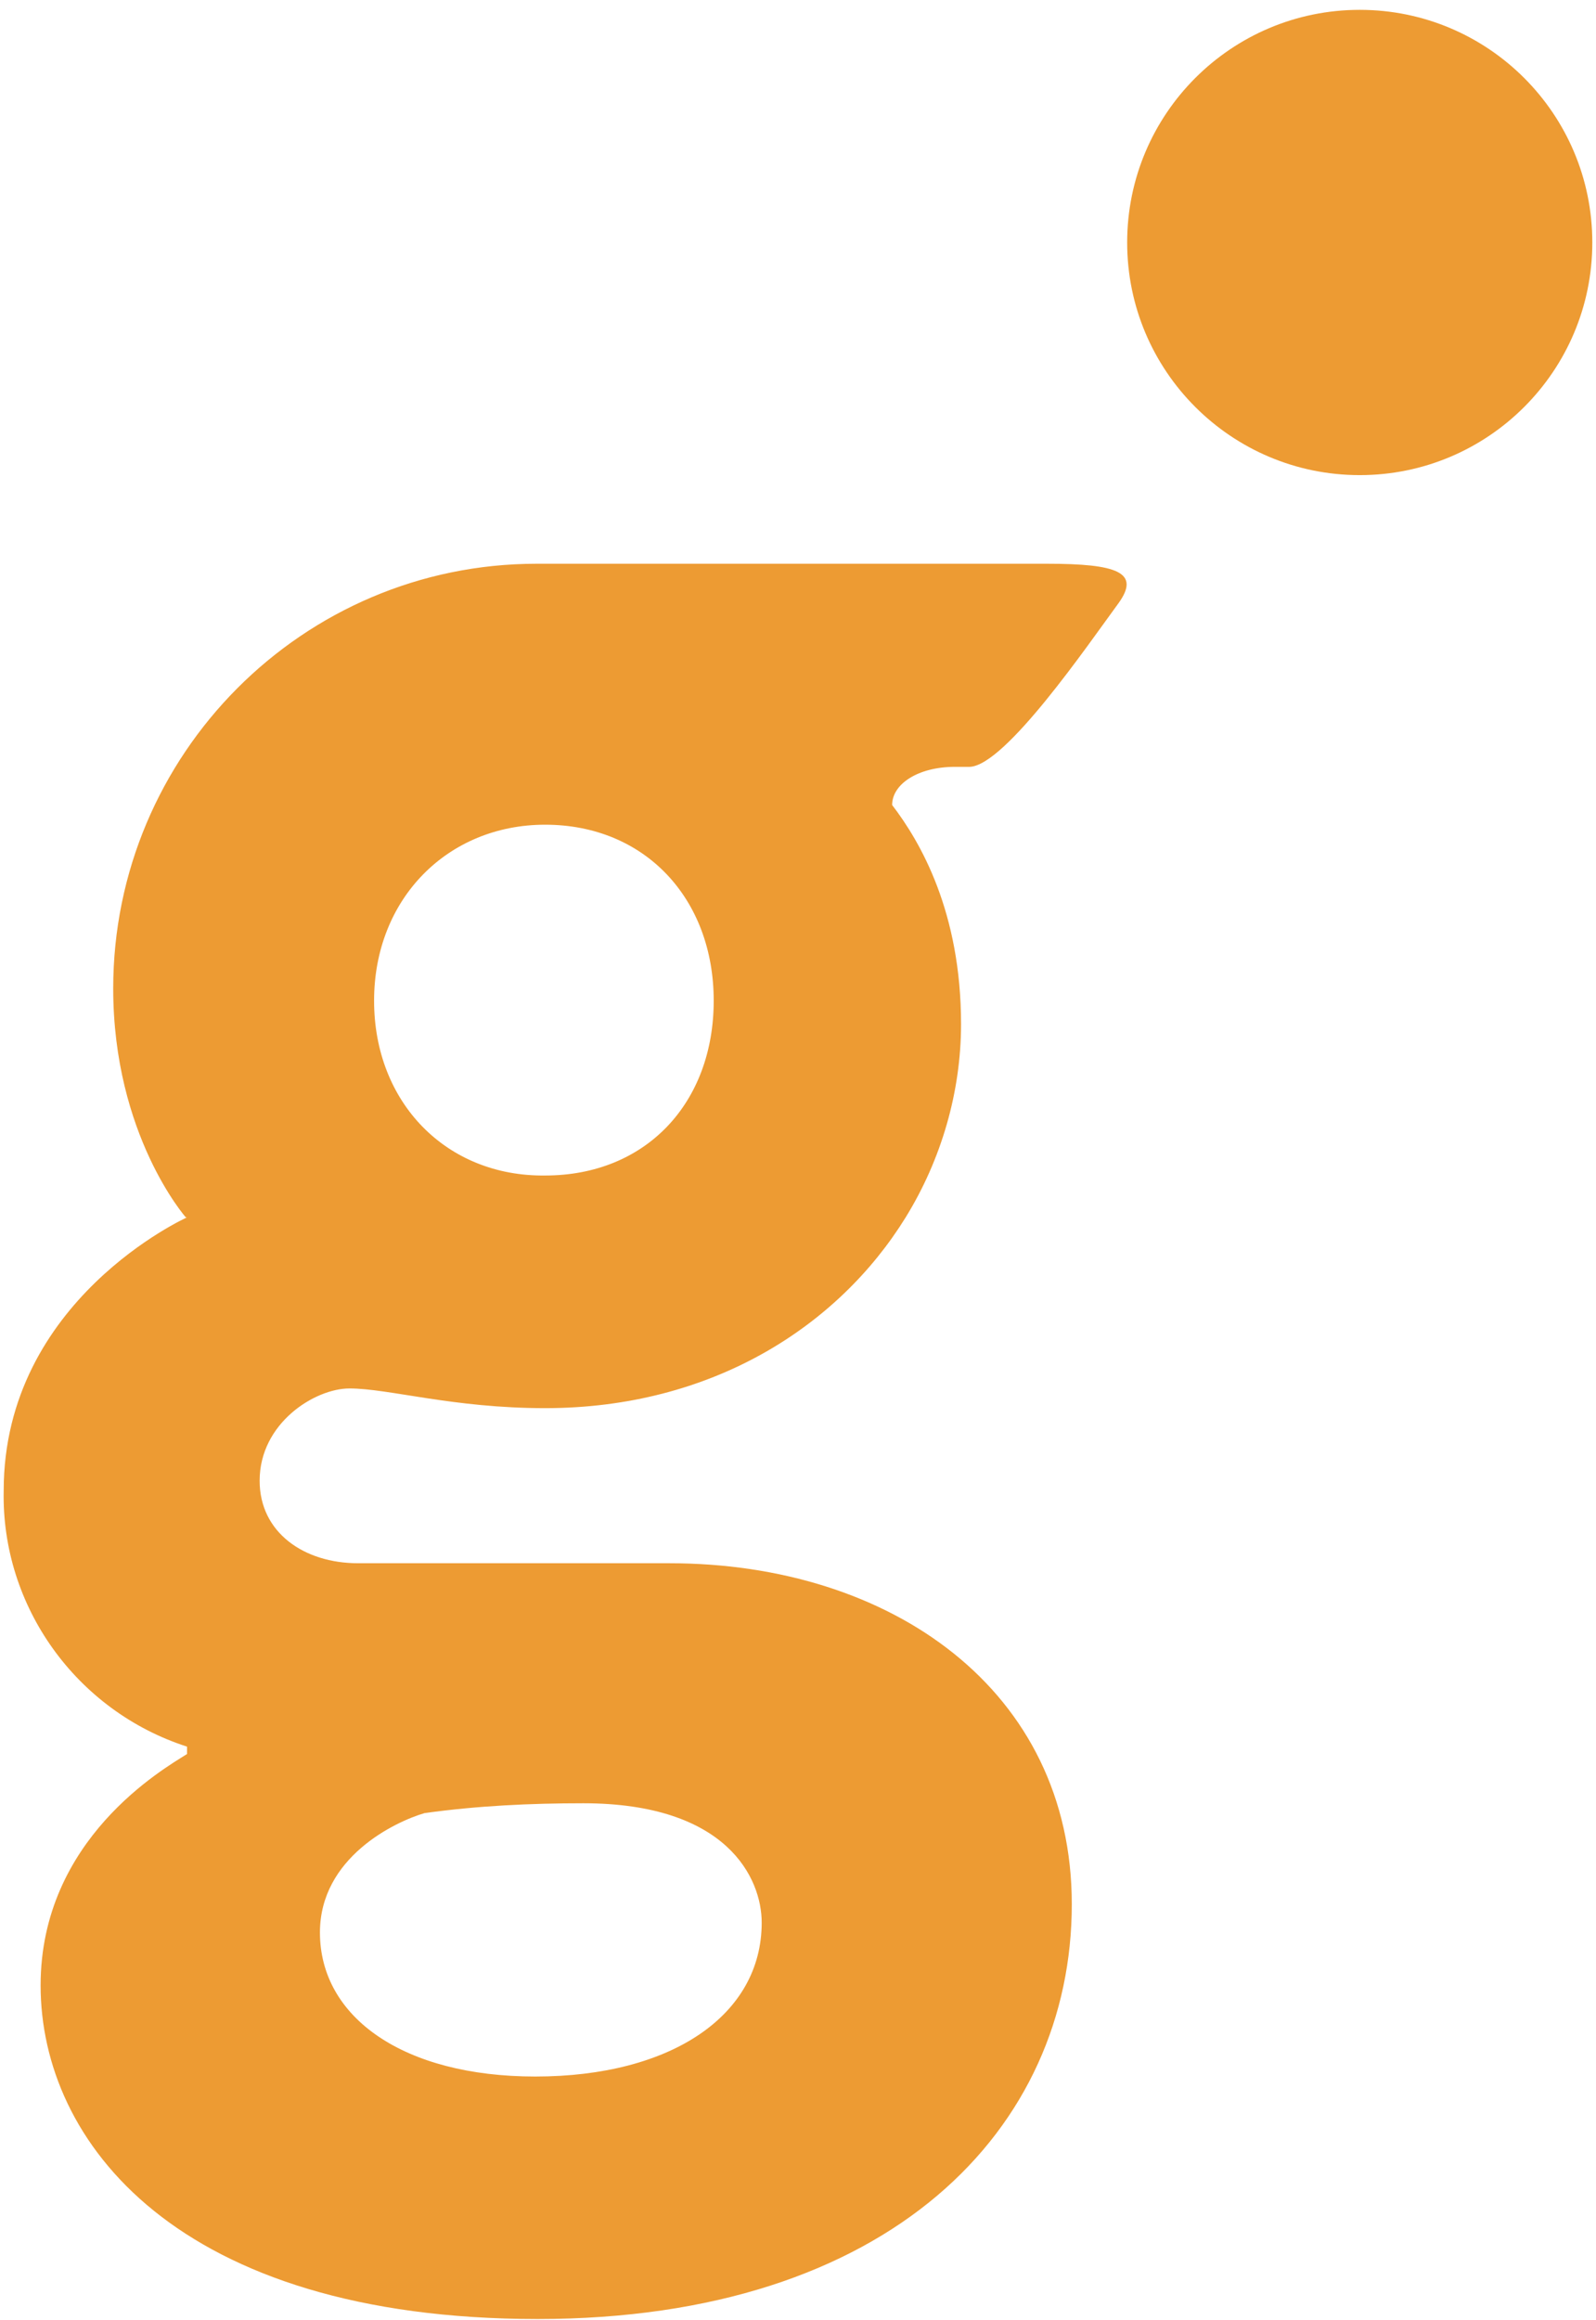
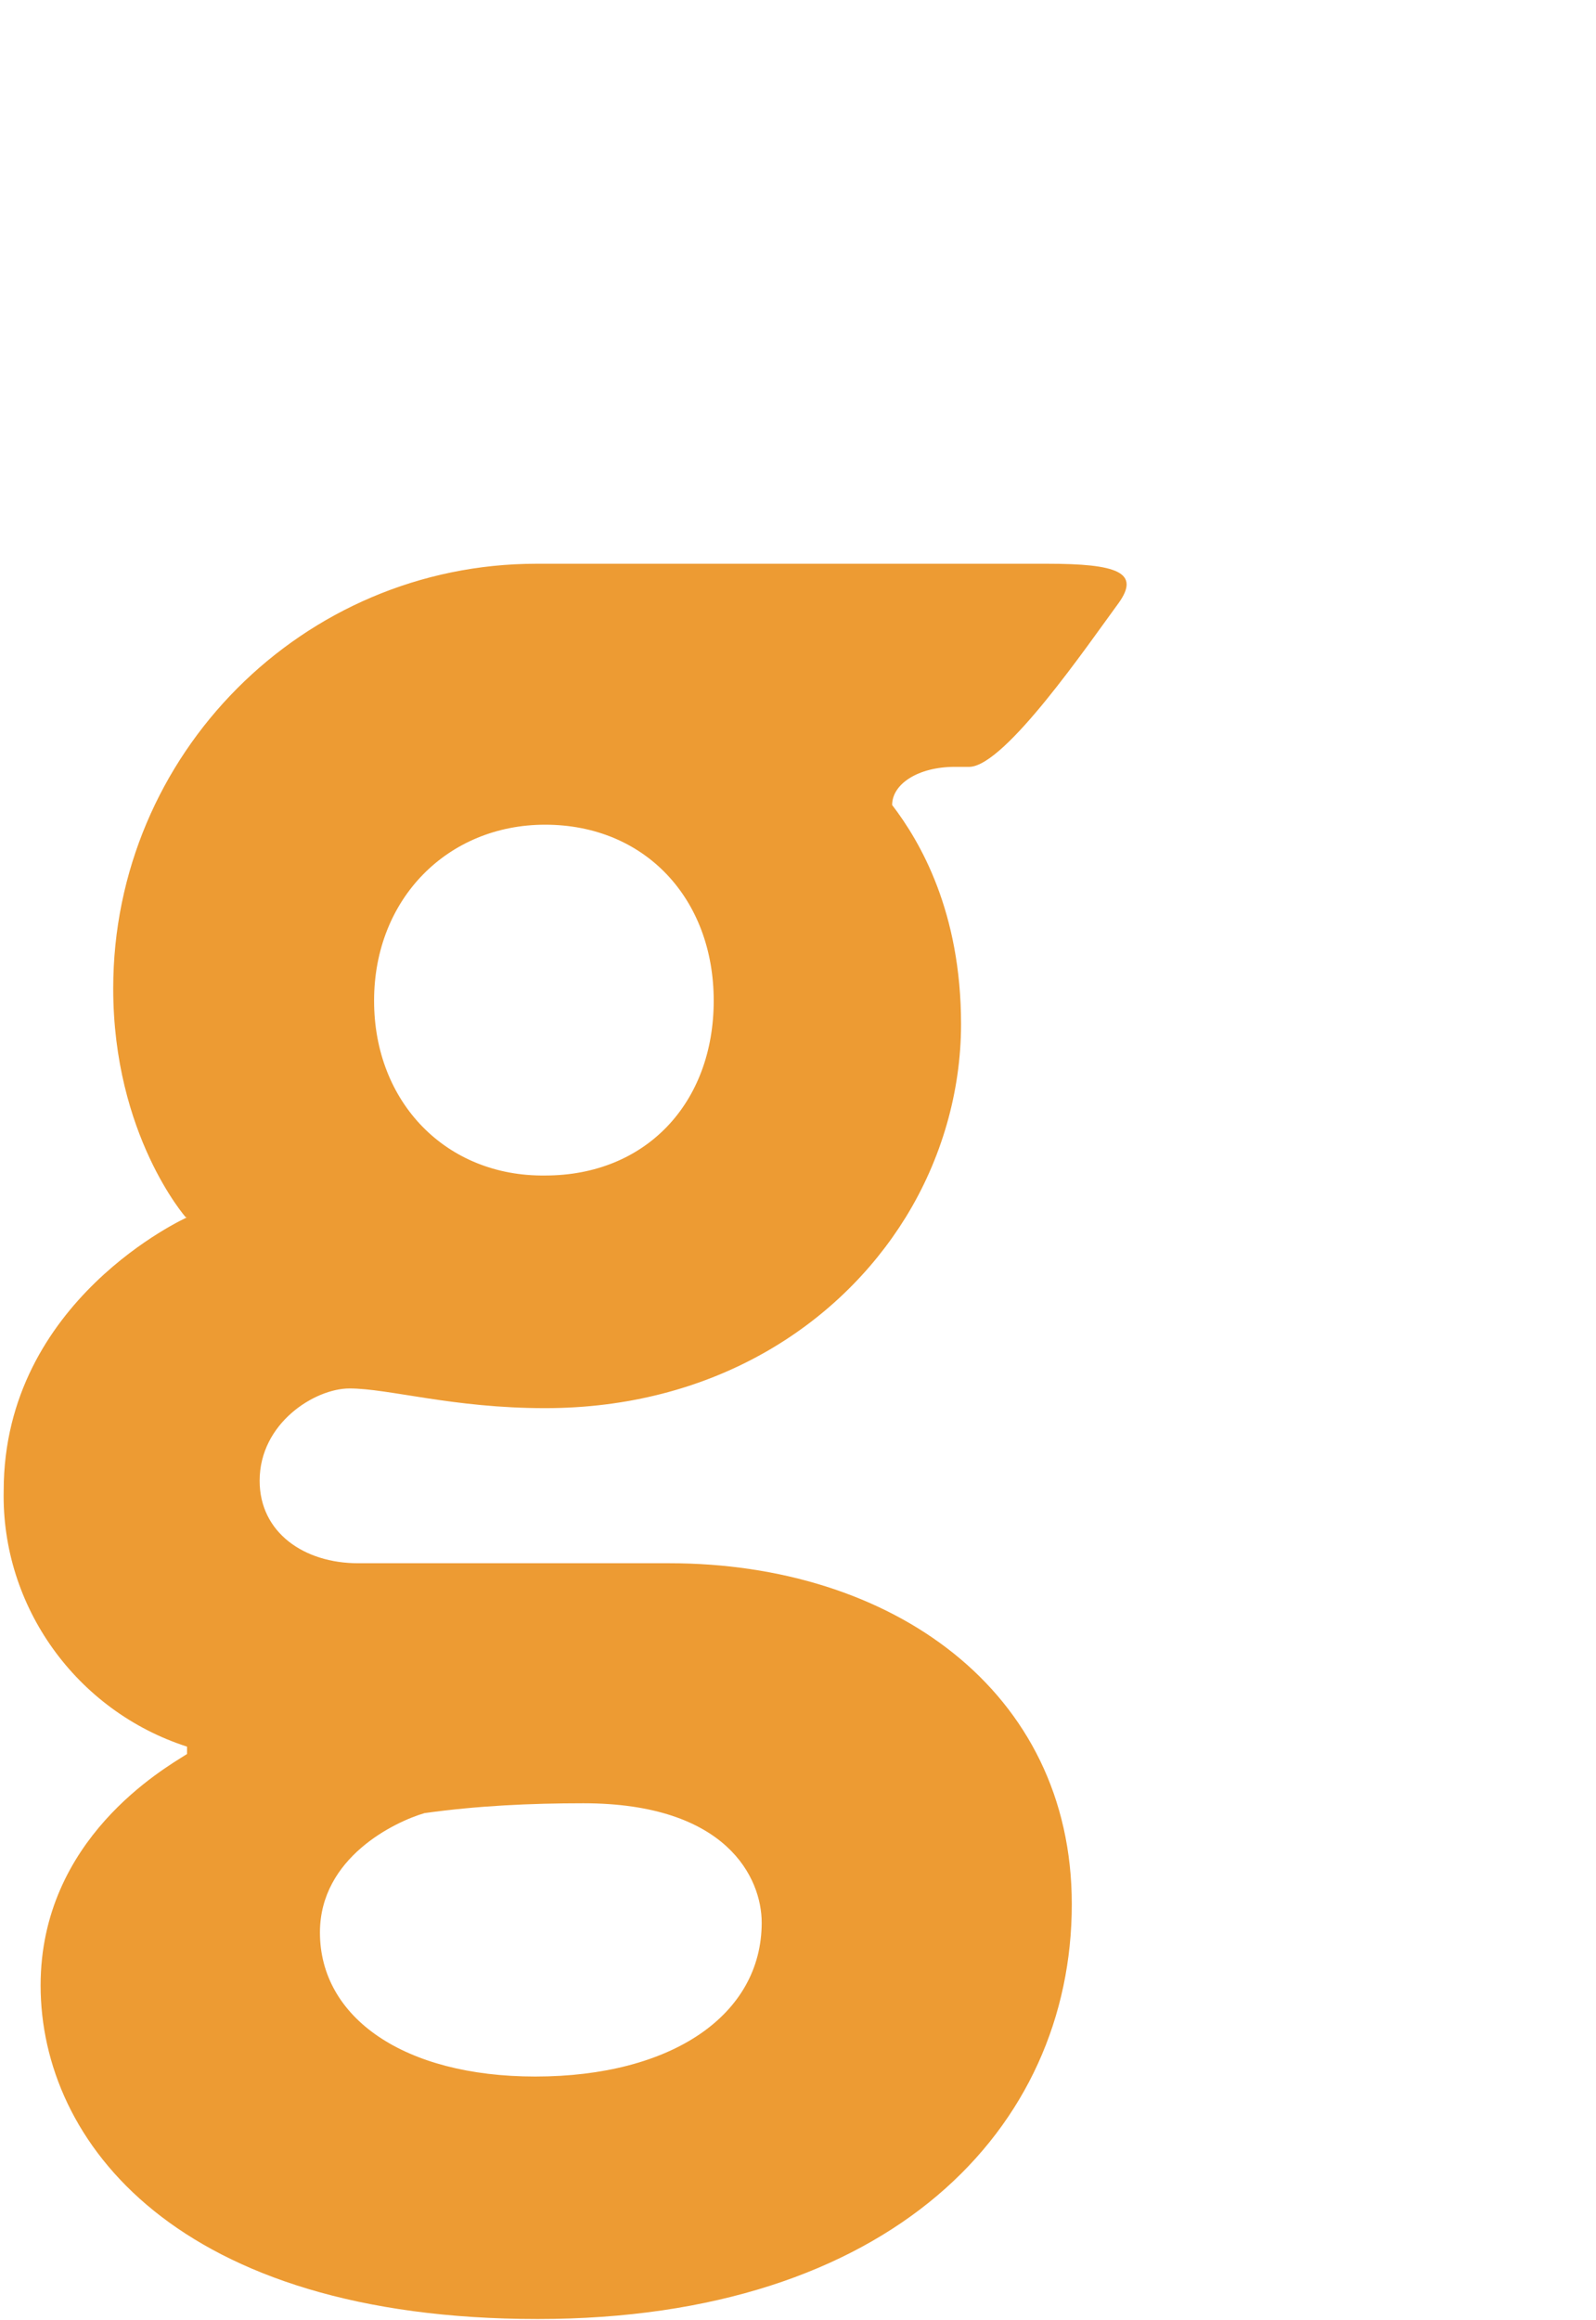
<svg xmlns="http://www.w3.org/2000/svg" version="1.1" id="BUONO_copia_10" x="0px" y="0px" viewBox="0 0 129.7 188.5" style="enable-background:new 0 0 129.7 188.5;" xml:space="preserve">
  <style type="text/css">
	.st0{fill-rule:evenodd;clip-rule:evenodd;fill:#ED9B33;}
	.st1{fill:#ED9B33;}
</style>
  <g id="BUONO_copia_10_1_">
-     <path class="st0" d="M73.6,98.9c-5.5,8.9-15.8,15.5-29.3,15.5c-7.5,0-12.7-1.6-15.9-1.6c-2.8,0-7.3,2.8-7.3,7.5   c0,4.2,3.6,6.7,8,6.7h25.3c18,0,32.7,10.3,32.7,27.7c0,18.2-14.7,33.7-43.4,33.7c-29.3,0-40.4-14.4-40.4-27.1   c0-11.9,10-17.6,11.9-18.8v-0.6c-9-2.9-15.1-11.4-14.9-20.8c0-15.5,14.9-22.2,14.9-22.2 M15.1,98.9c0,0-5.9-6.7-5.9-18.6   c0-19,15.4-34.5,34.4-34.5h41.5c5.7,0,7.6,0.7,5.8,3.2c-2.5,3.4-9.2,13.2-12.1,13.3h-1.2c-3,0-5.1,1.4-5.1,3.1l0,0   c2.3,3,5.6,8.7,5.6,17.8c0,5.5-1.6,11-4.5,15.7 M26,157c0-6.1,6.1-9,8.5-9.7c4.3-0.6,8.6-0.8,12.9-0.8c11.7,0,14.5,6.1,14.5,9.7   c0,7.5-7.3,12.5-18.4,12.5C32.8,168.7,26,163.9,26,157z M30.4,81.3c0-8.3,6-14.3,13.9-14.3c8.1,0,13.7,6,13.7,14.3   s-5.5,14.2-13.7,14.2C36.3,95.6,30.4,89.6,30.4,81.3L30.4,81.3z" />
-     <circle class="st1" cx="110.5" cy="19.7" r="18.9" />
+     <path class="st0" d="M73.6,98.9c-5.5,8.9-15.8,15.5-29.3,15.5c-7.5,0-12.7-1.6-15.9-1.6c-2.8,0-7.3,2.8-7.3,7.5   c0,4.2,3.6,6.7,8,6.7h25.3c18,0,32.7,10.3,32.7,27.7c0,18.2-14.7,33.7-43.4,33.7c-29.3,0-40.4-14.4-40.4-27.1   c0-11.9,10-17.6,11.9-18.8v-0.6c-9-2.9-15.1-11.4-14.9-20.8c0-15.5,14.9-22.2,14.9-22.2 M15.1,98.9c0,0-5.9-6.7-5.9-18.6   c0-19,15.4-34.5,34.4-34.5h41.5c5.7,0,7.6,0.7,5.8,3.2c-2.5,3.4-9.2,13.2-12.1,13.3h-1.2c-3,0-5.1,1.4-5.1,3.1l0,0   c2.3,3,5.6,8.7,5.6,17.8c0,5.5-1.6,11-4.5,15.7 M26,157c0-6.1,6.1-9,8.5-9.7c4.3-0.6,8.6-0.8,12.9-0.8c11.7,0,14.5,6.1,14.5,9.7   c0,7.5-7.3,12.5-18.4,12.5C32.8,168.7,26,163.9,26,157M30.4,81.3c0-8.3,6-14.3,13.9-14.3c8.1,0,13.7,6,13.7,14.3   s-5.5,14.2-13.7,14.2C36.3,95.6,30.4,89.6,30.4,81.3L30.4,81.3z" />
  </g>
</svg>